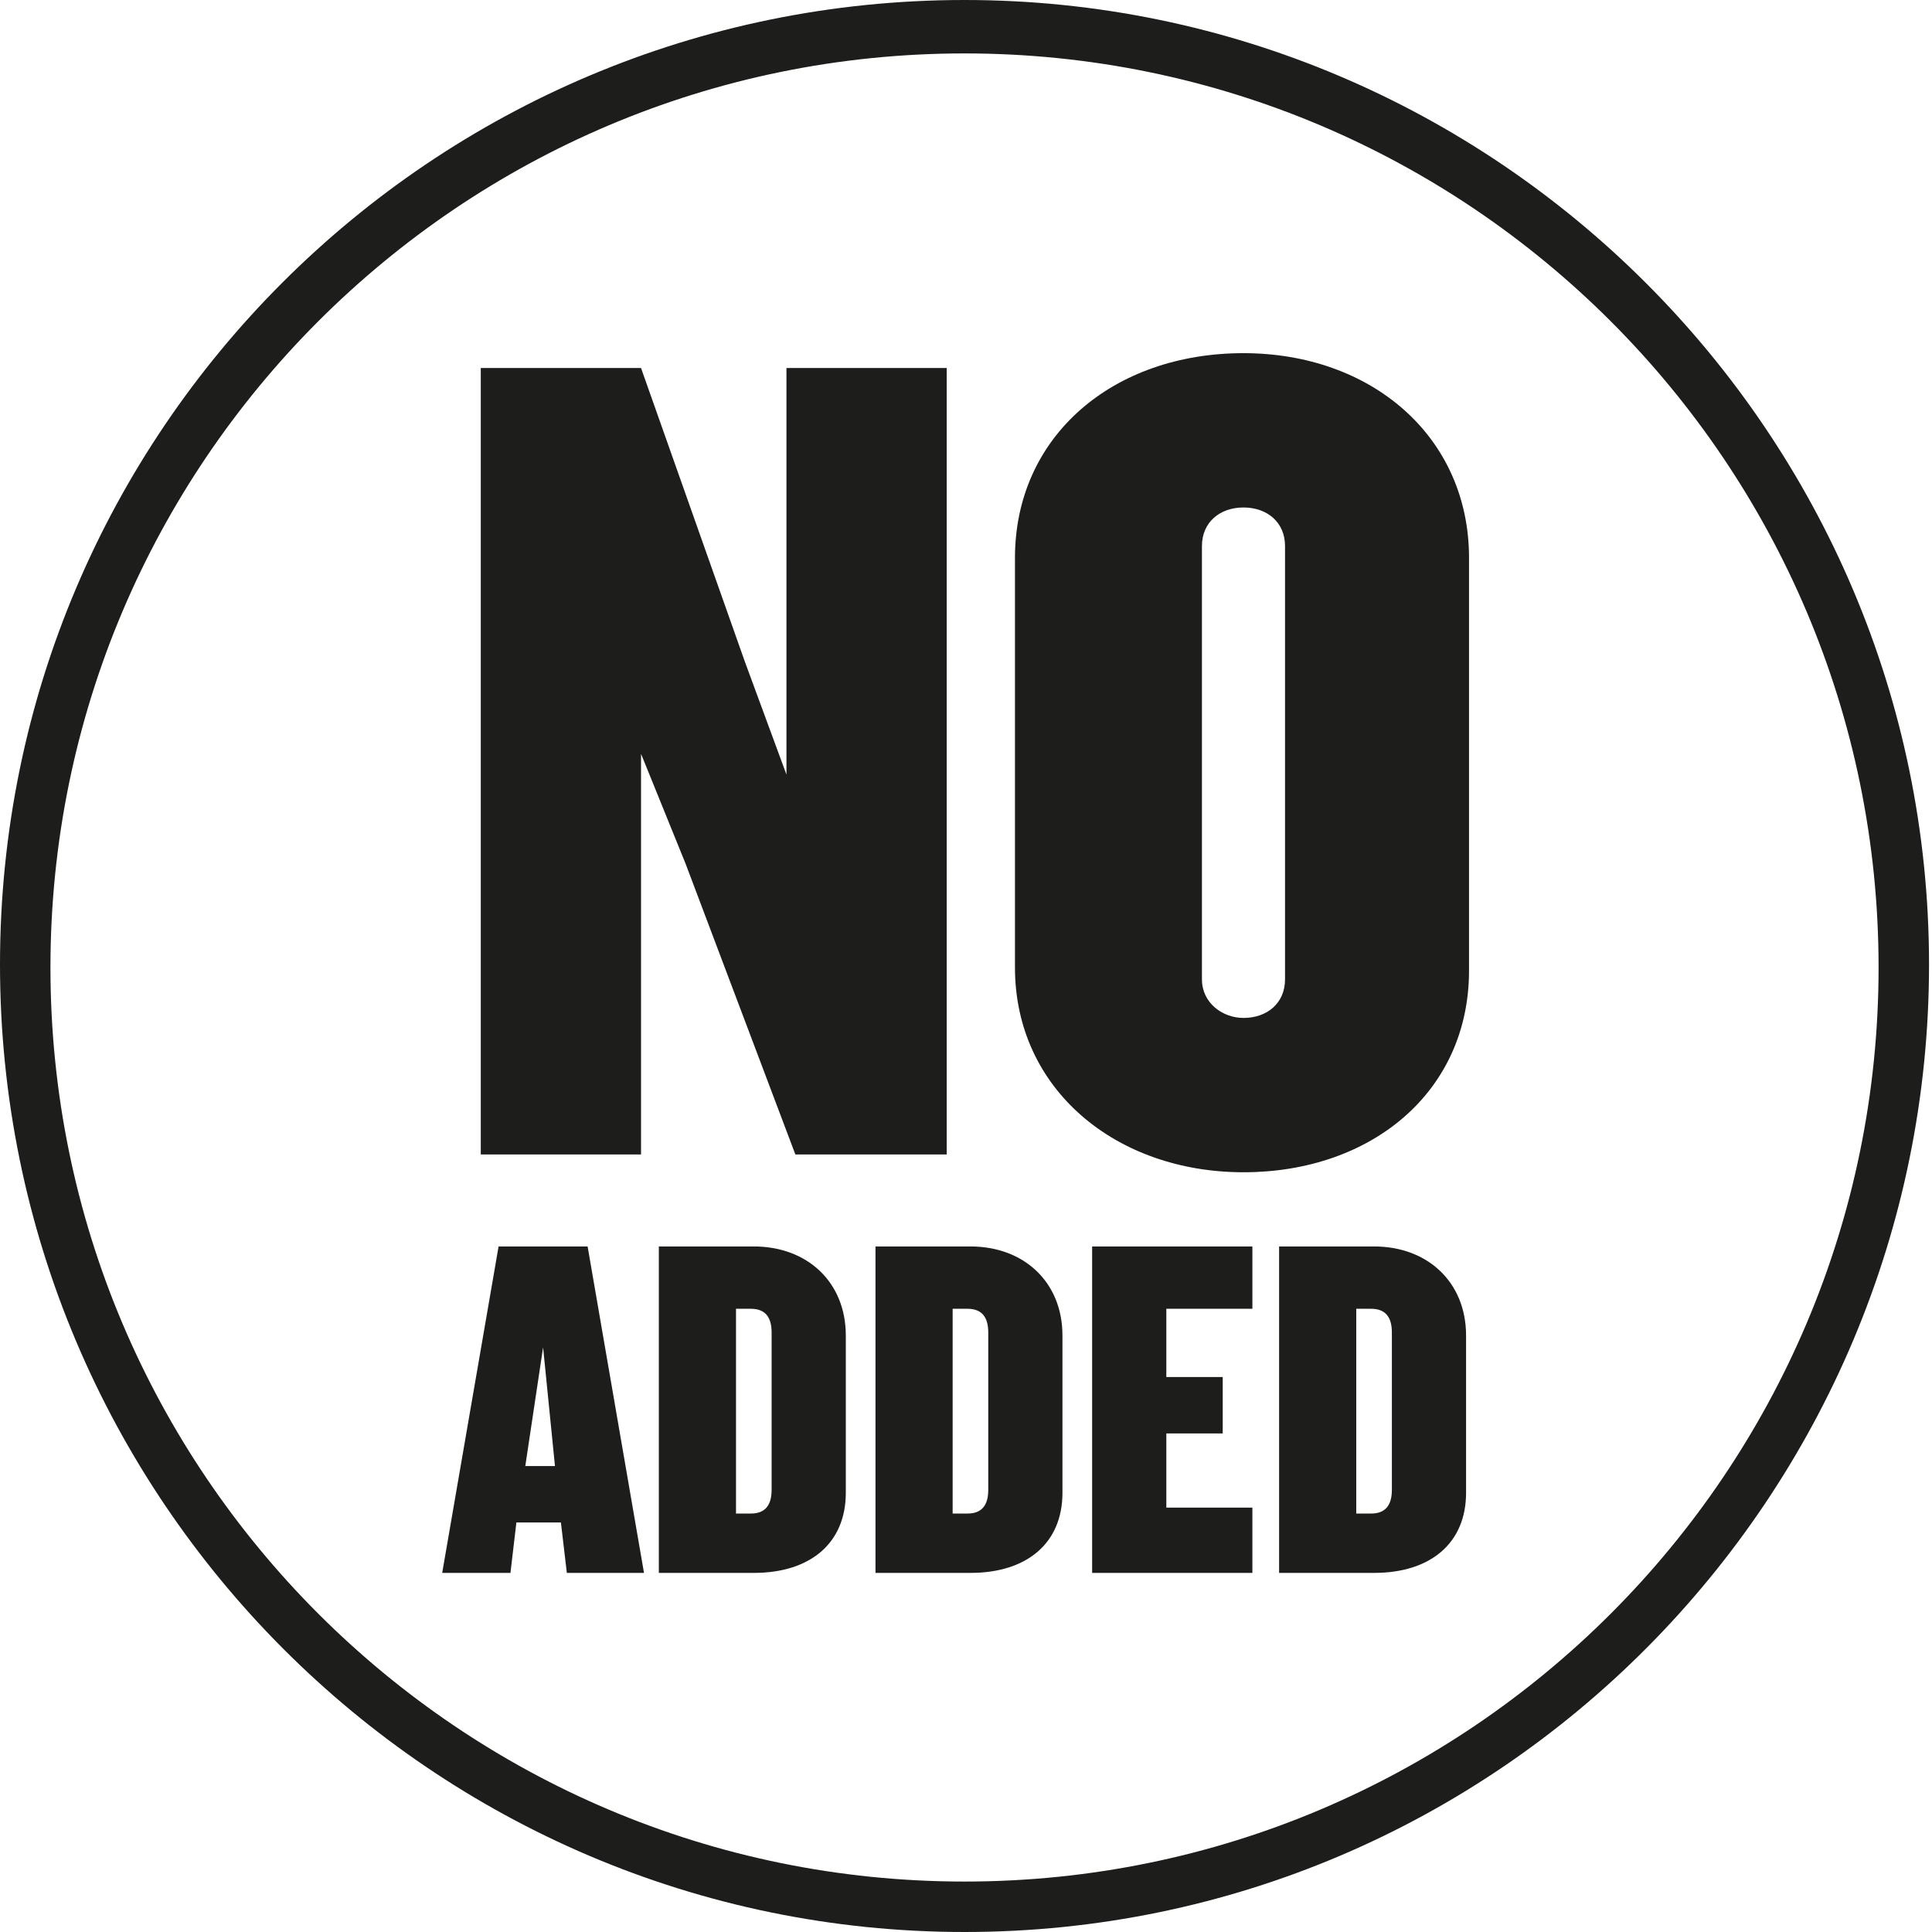
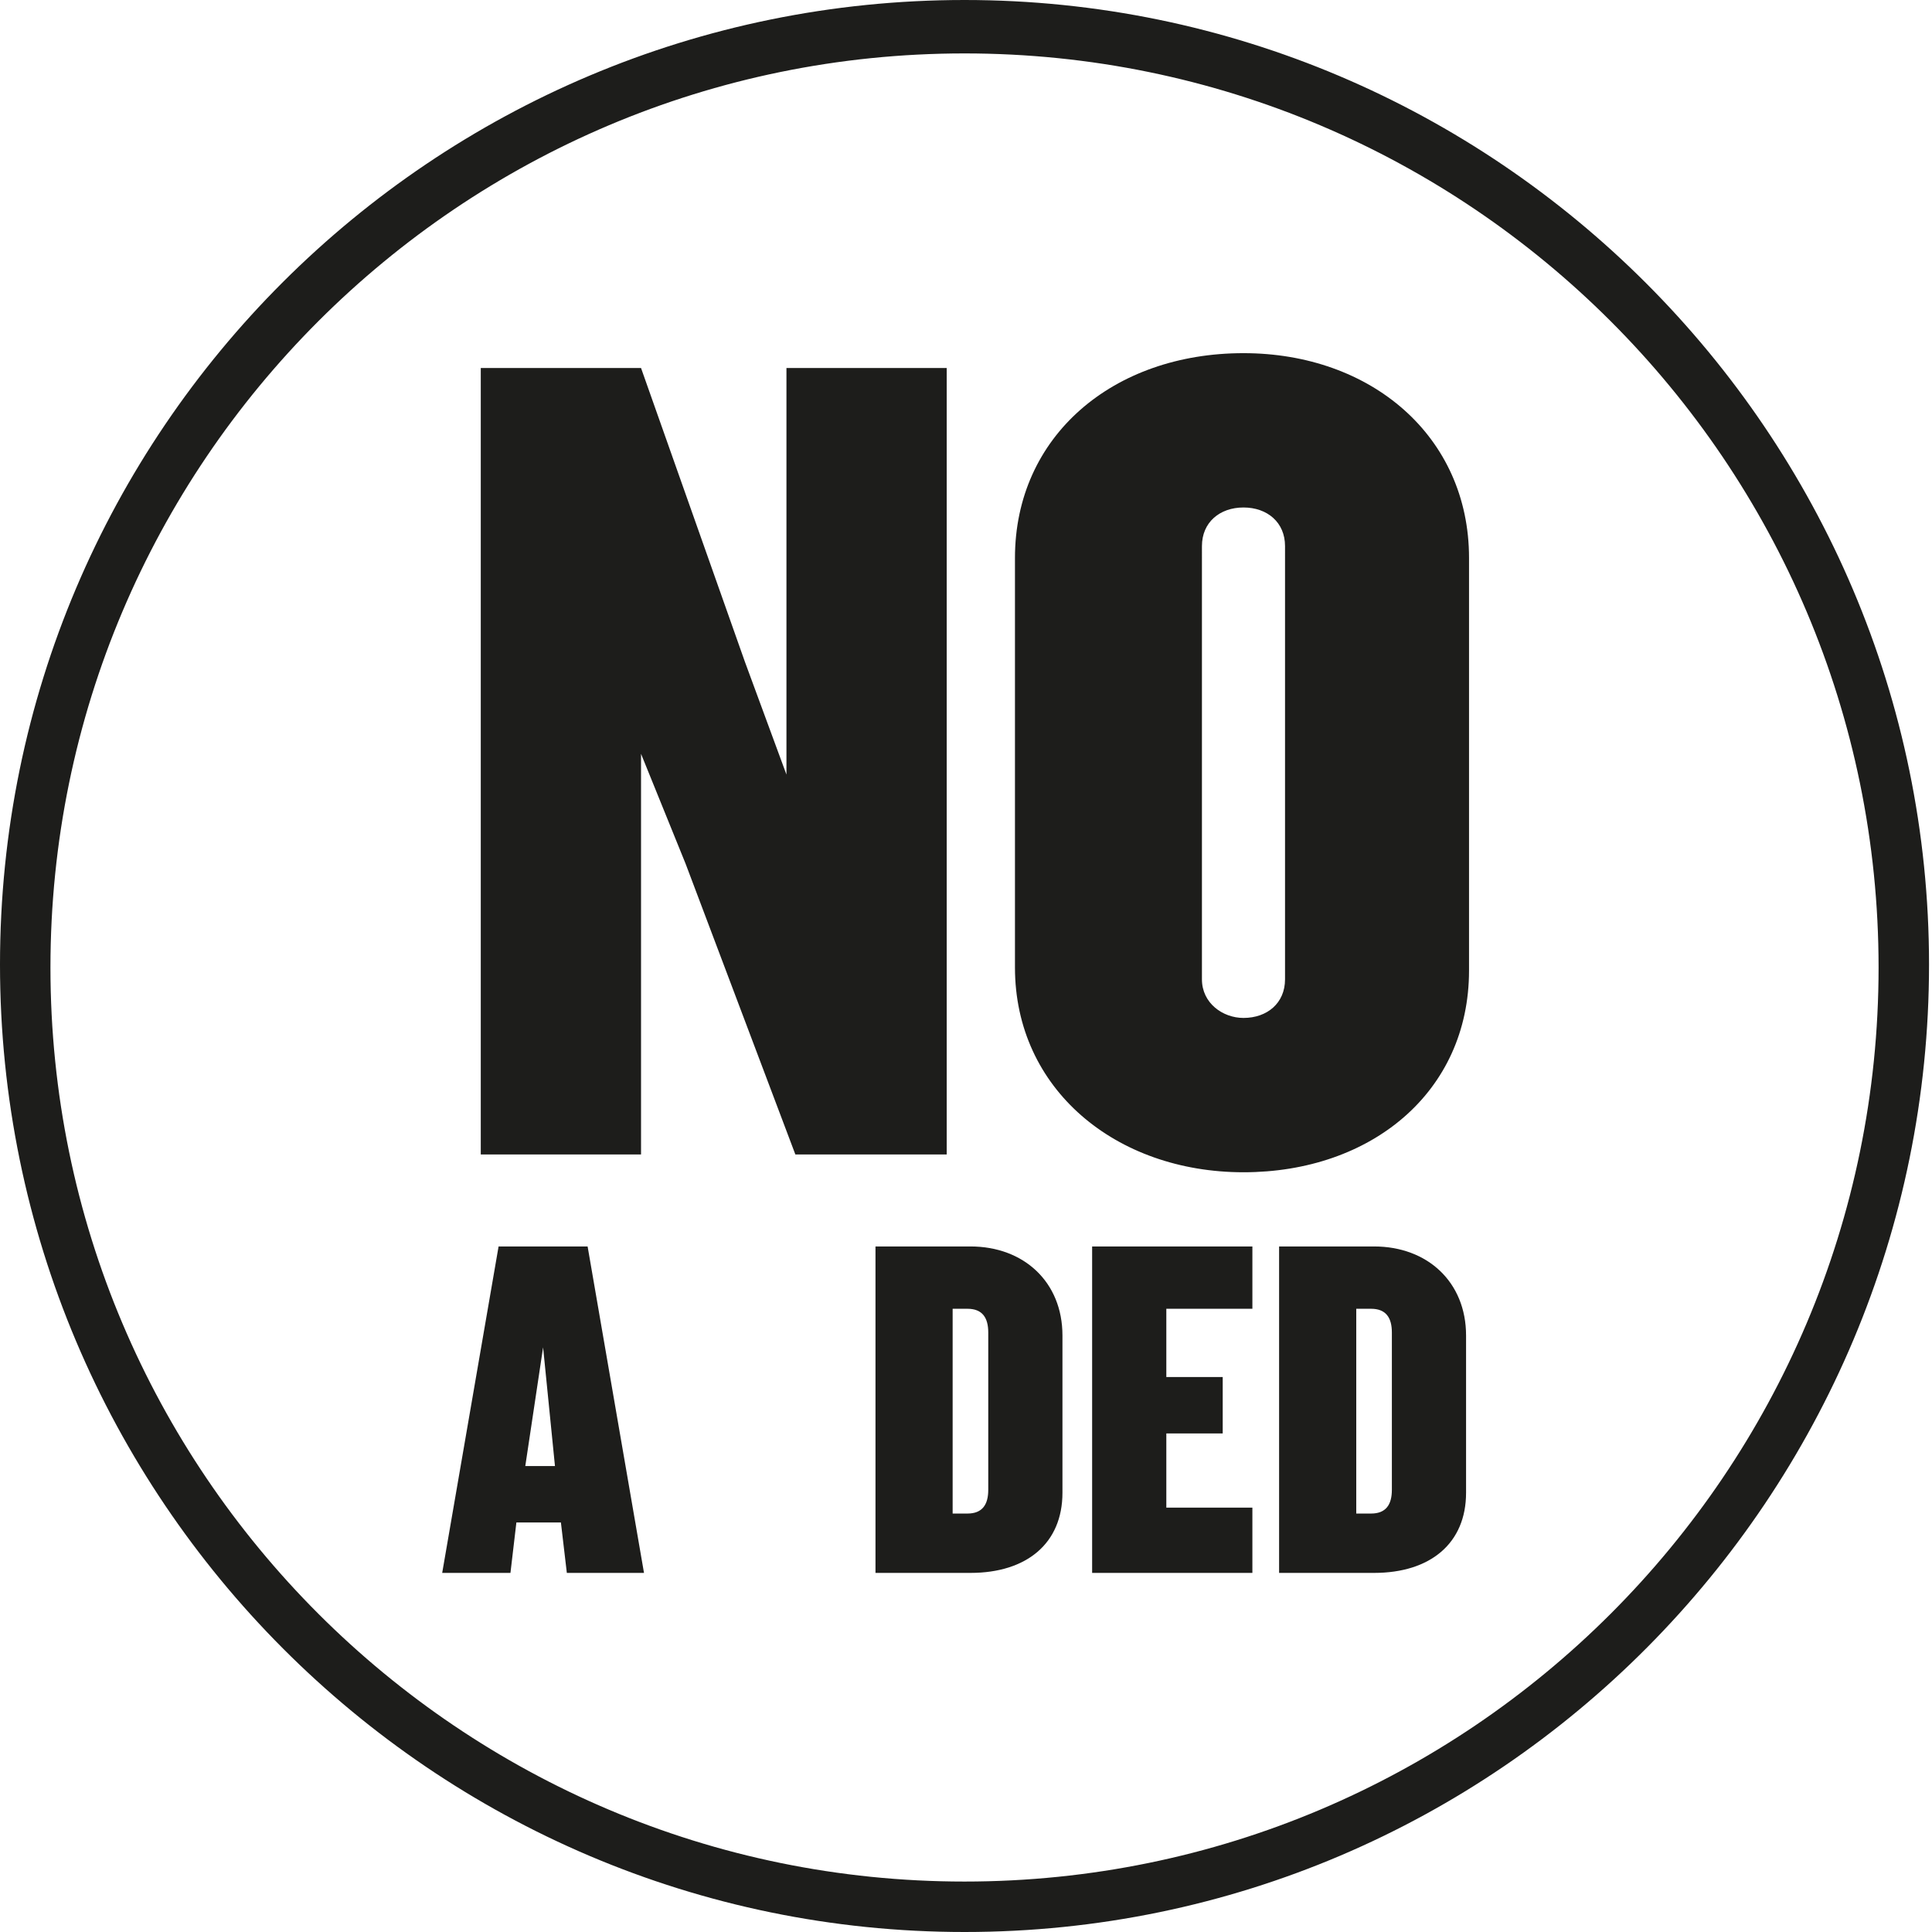
<svg xmlns="http://www.w3.org/2000/svg" version="1.1" id="Capa_1" x="0px" y="0px" viewBox="0 0 65.1 65.1" style="enable-background:new 0 0 65.1 65.1;" xml:space="preserve">
  <style type="text/css">
	.st0{fill:#1D1D1B;}
	.st1{enable-background:new    ;}
</style>
  <g>
    <g>
      <g>
        <path class="st0" d="M32.5,1.8c-17,0-30.8,13.8-30.8,30.8s13.8,30.8,30.8,30.8s30.8-13.8,30.8-30.8S49.5,1.8,32.5,1.8 M32.5,65.1     C14.6,65.1,0,50.5,0,32.5S14.6,0,32.5,0S65,14.6,65,32.5S50.5,65.1,32.5,65.1" />
      </g>
      <g class="st1">
        <path class="st0" d="M26.8,38.9l-3.7-9.8l-1.5-3.7v13.5h-5.4V12.4h5.4l3.5,9.9l1.4,3.8V12.4h5.4v26.5H26.8z" />
        <path class="st0" d="M41.9,39.5c-4.3,0-7.7-2.8-7.7-6.9V18.8c0-4.1,3.3-6.9,7.7-6.9c4.3,0,7.6,2.8,7.6,6.9v13.9     C49.5,36.8,46.2,39.5,41.9,39.5z M43.3,18.4c0-0.8-0.6-1.3-1.4-1.3c-0.8,0-1.4,0.5-1.4,1.3V33c0,0.8,0.7,1.3,1.4,1.3     c0.8,0,1.4-0.5,1.4-1.3V18.4z" />
      </g>
      <g class="st1">
        <path class="st0" d="M19.1,53l-0.2-1.7h-1.5L17.2,53h-2.3l1.9-11h3l1.9,11H19.1z M18.3,45.4l-0.6,4h1L18.3,45.4z" />
-         <path class="st0" d="M25.4,53h-3.2v-11h3.2c1.8,0,3.1,1.2,3.1,3v5.3C28.5,52,27.3,53,25.4,53z M26,44.9c0-0.5-0.2-0.8-0.7-0.8     h-0.5v6.9h0.5c0.5,0,0.7-0.3,0.7-0.8V44.9z" />
        <path class="st0" d="M32.7,53h-3.2v-11h3.2c1.8,0,3.1,1.2,3.1,3v5.3C35.8,52,34.6,53,32.7,53z M33.3,44.9c0-0.5-0.2-0.8-0.7-0.8     h-0.5v6.9h0.5c0.5,0,0.7-0.3,0.7-0.8V44.9z" />
        <path class="st0" d="M36.8,53v-11h5.4v2.1h-2.9v2.3h1.9v1.9h-1.9v2.5h2.9V53H36.8z" />
      </g>
      <g class="st1">
        <path class="st0" d="M46.3,53h-3.2v-11h3.2c1.8,0,3.1,1.2,3.1,3v5.3C49.4,52,48.2,53,46.3,53z M46.9,44.9c0-0.5-0.2-0.8-0.7-0.8     h-0.5v6.9h0.5c0.5,0,0.7-0.3,0.7-0.8V44.9z" />
      </g>
    </g>
  </g>
</svg>